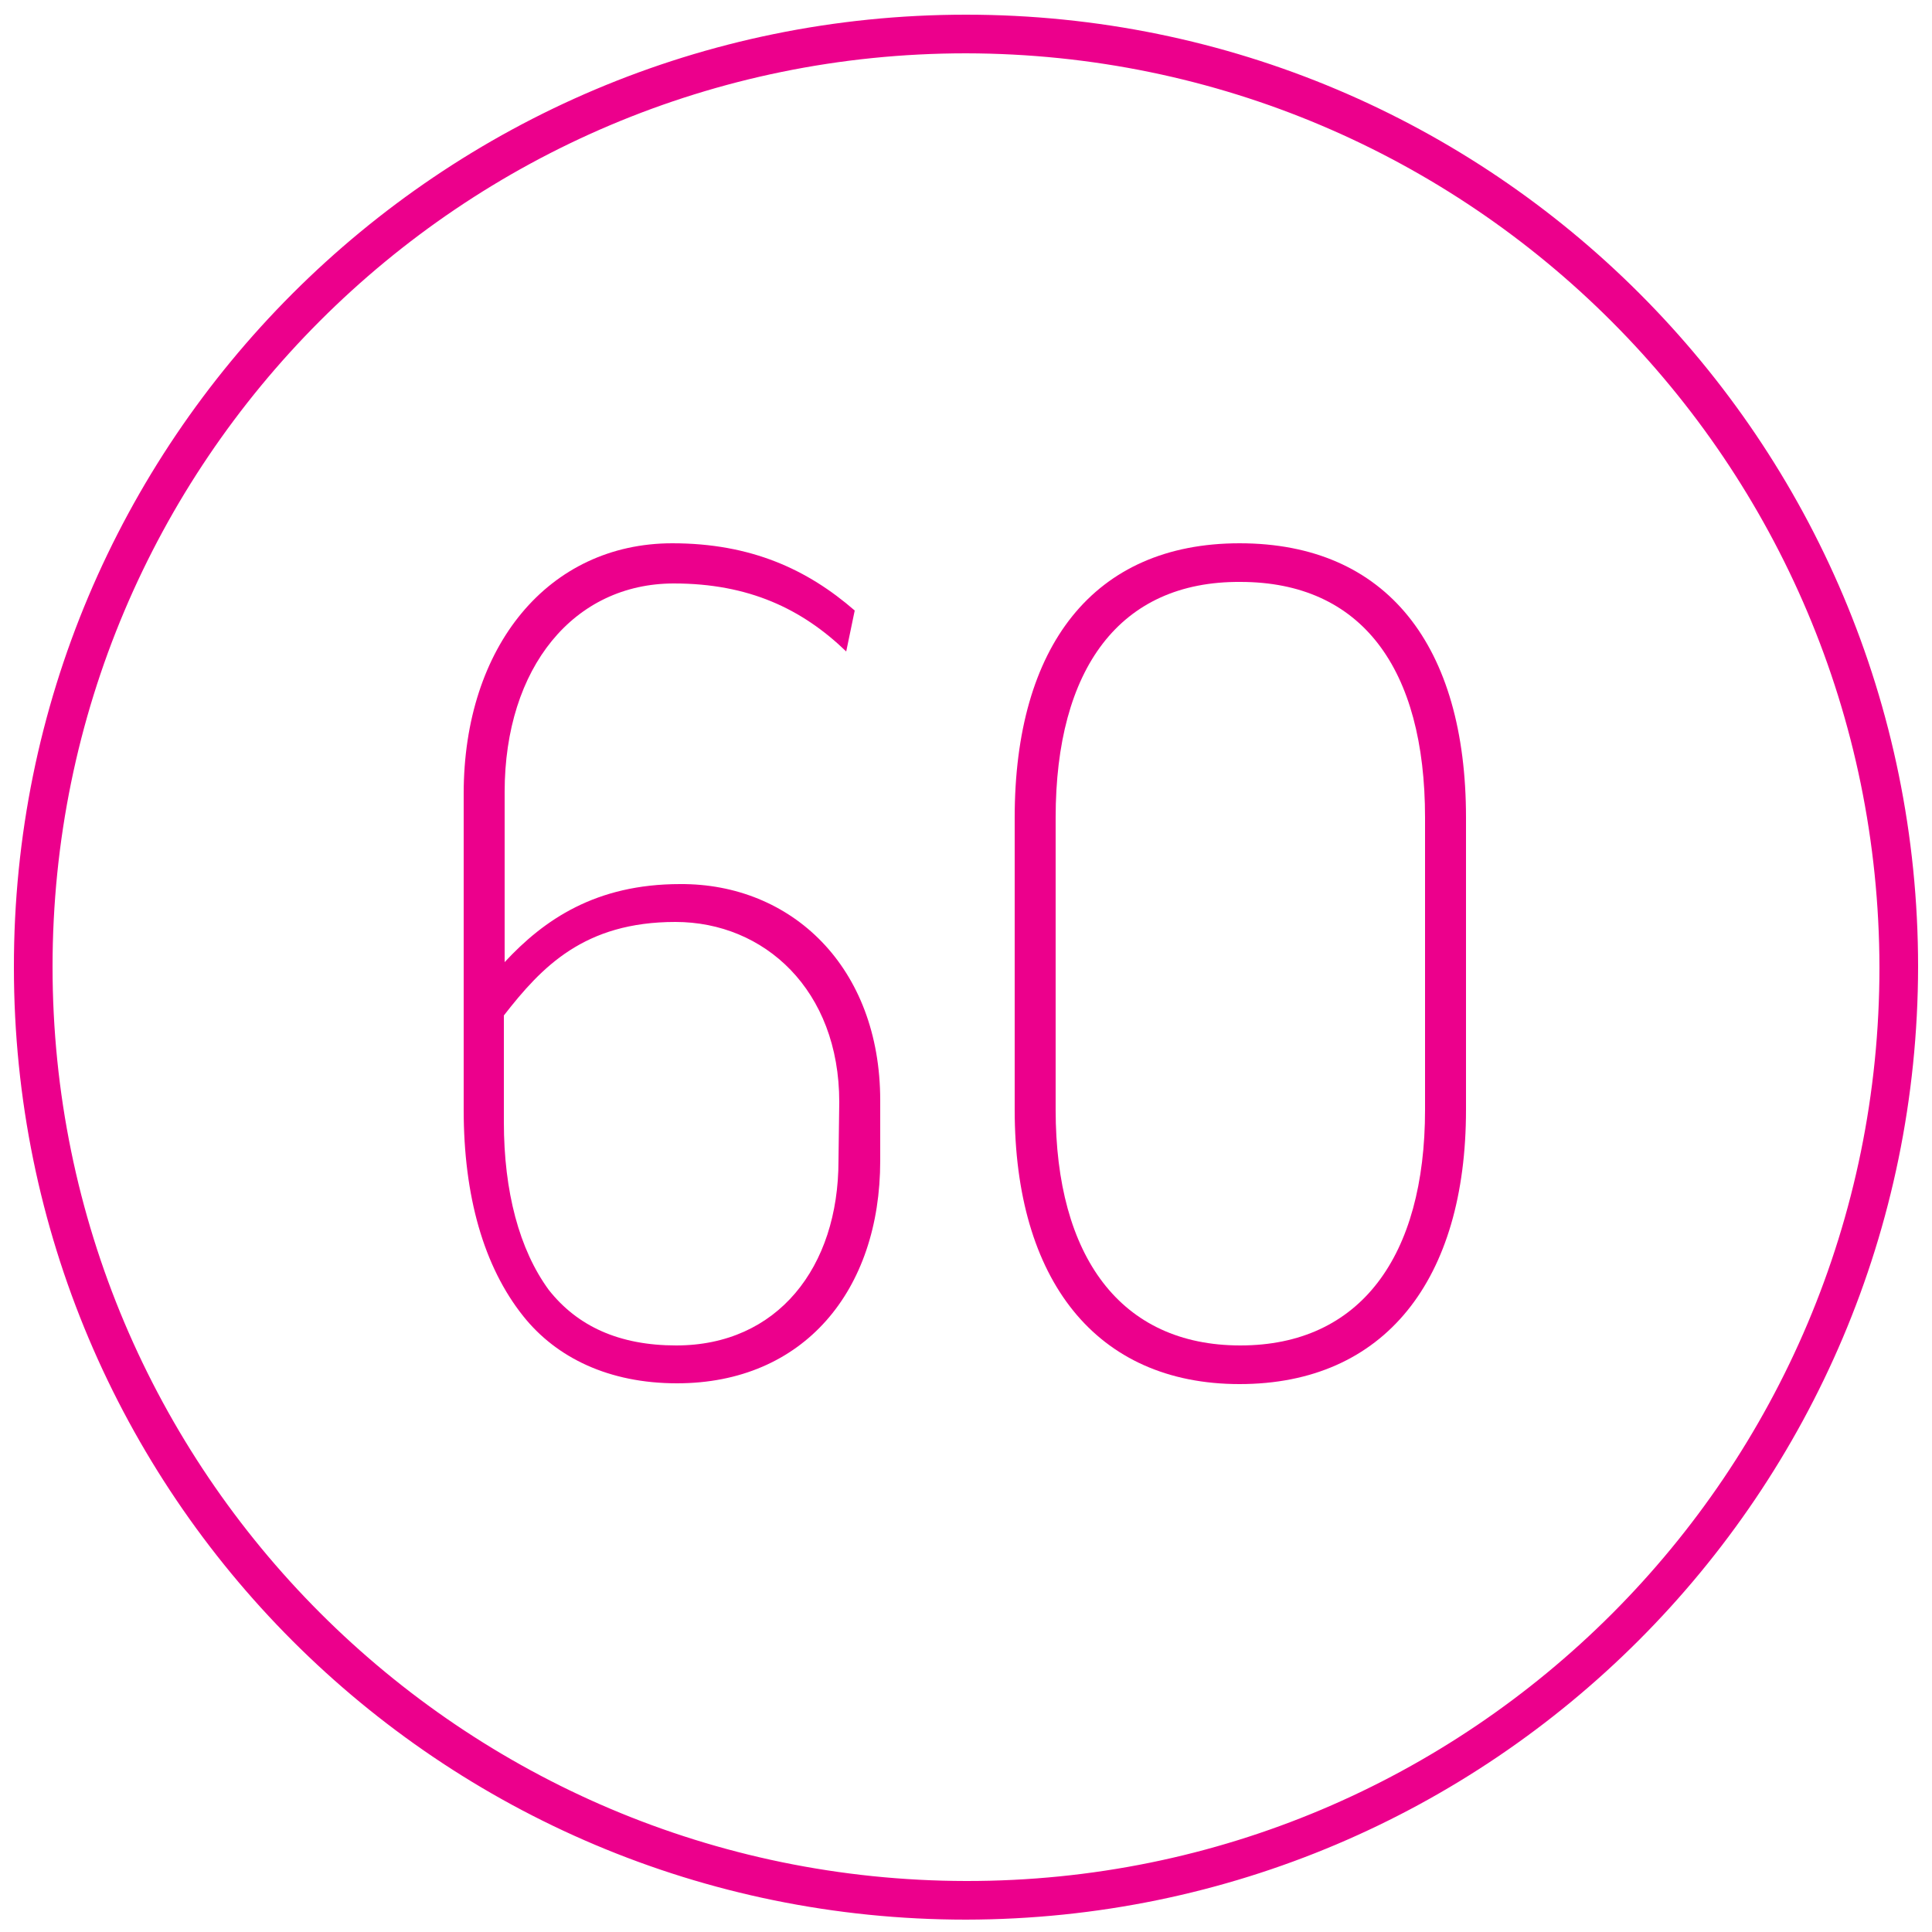
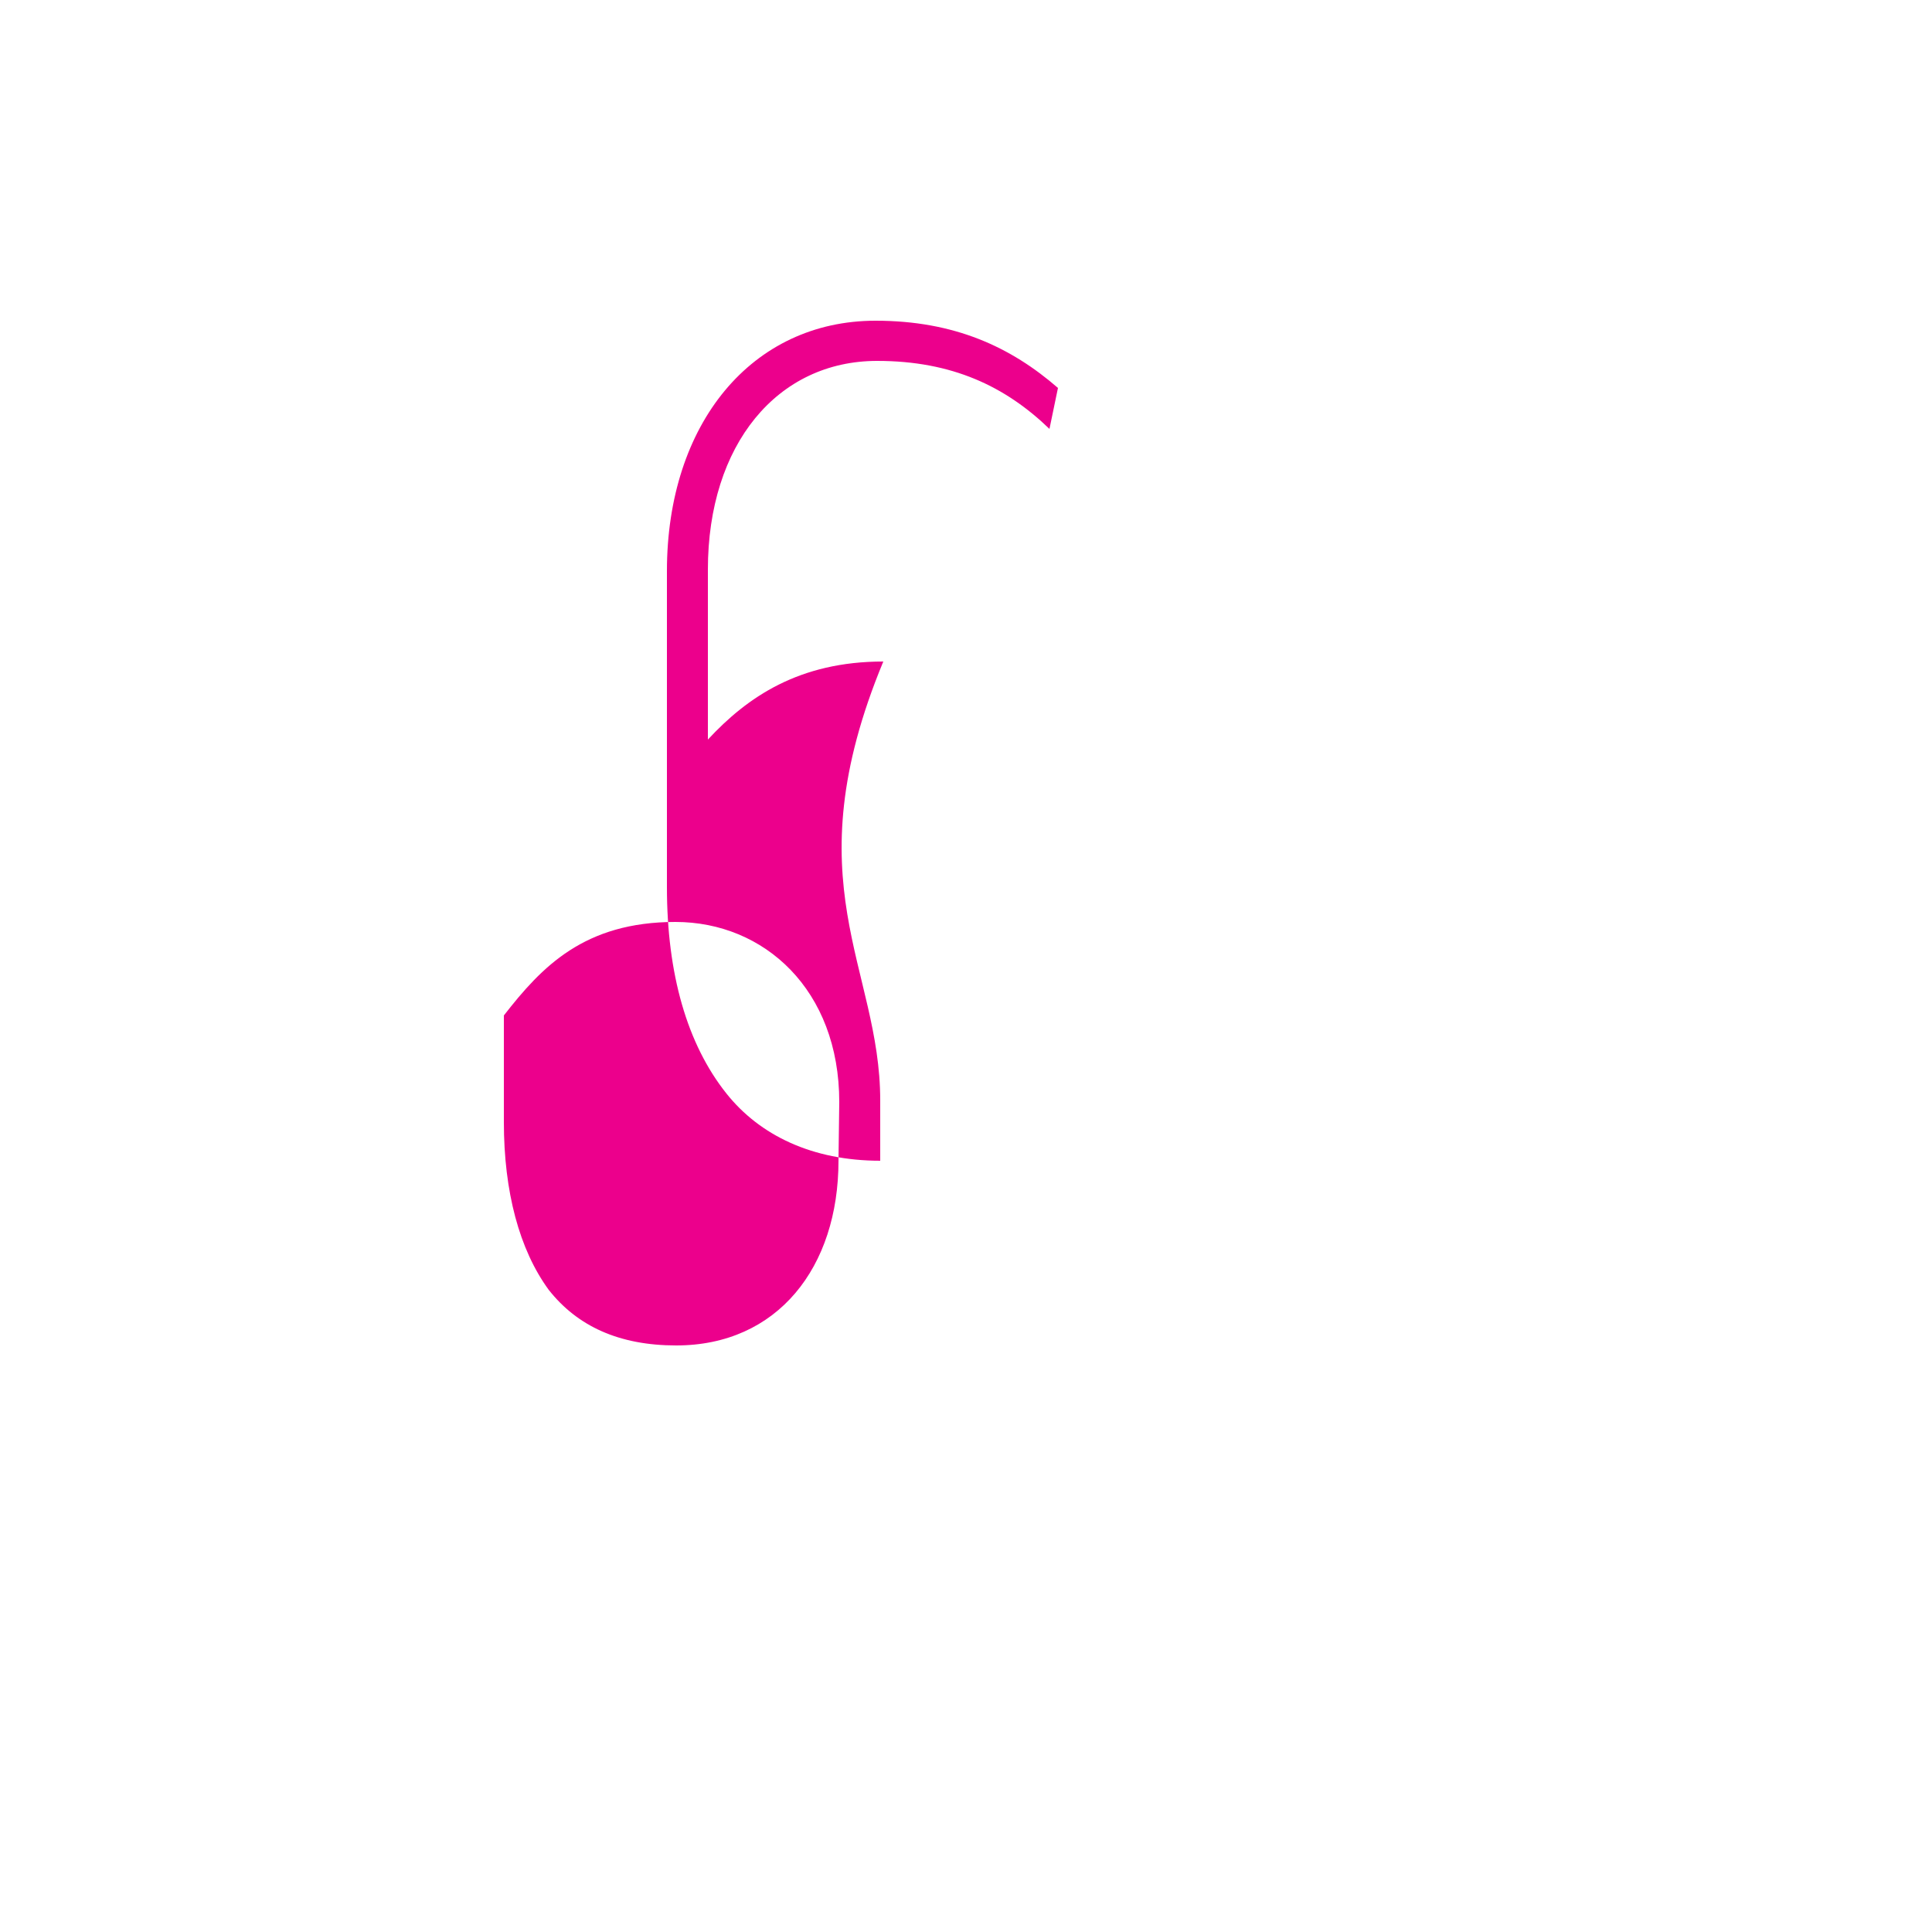
<svg xmlns="http://www.w3.org/2000/svg" version="1.1" id="Layer_1" x="0px" y="0px" viewBox="0 0 250 250" style="enable-background:new 0 0 250 250;" xml:space="preserve">
  <style type="text/css"> .st0{fill:#EC008C;} </style>
  <g id="Elements">
    <g id="New_Symbol_3-6">
-       <path class="st0" d="M125,248.4c-68.1,0-123.2-55.1-123.2-123.2C1.7,57.1,56.9,1.9,125,1.9S248.2,57,248.2,125.1l0,0 C248.1,193.2,193,248.3,125,248.4z M125,6.9C59.7,6.9,6.8,59.8,6.8,125.1S59.7,243.3,125,243.4s118.2-52.9,118.2-118.2l0,0 C243.1,59.9,190.3,7,125,6.9z" />
      <g id="Layer_4">
        <g>
-           <path class="st0" d="M113.9,142.4v7.8c0,16.8-9.9,28.8-26.3,28.8c-8.8,0-15.6-3.3-19.9-8.7c-5.1-6.4-7.7-15.5-7.7-26.7v-40.9 c0-19.1,11-32.4,27-32.4c10.2,0,17.5,3.4,23.6,8.7l-1.1,5.3c-5.7-5.5-12.6-8.8-22.3-8.8c-12.9,0-21.9,10.8-21.9,27v22 c5.1-5.5,11.8-10.1,22.7-10.1C102.4,114.3,113.9,125.1,113.9,142.4z M108.6,142.6c0-14.5-9.7-23.3-21.2-23.3 c-11.8,0-17.3,5.8-22.2,12.1v13.8c0,9,2,16.5,5.8,21.7c3.7,4.7,9.1,7.2,16.5,7.2c13.1,0,21-10.1,21-23.9L108.6,142.6 L108.6,142.6z" />
-           <path class="st0" d="M189.7,105.8v37.8c0,22-10.5,35.5-29.3,35.5c-18.6,0-29.1-13.5-29.1-35.5v-37.8c0-22.2,10.2-35.5,29.1-35.5 C179.5,70.3,189.7,83.6,189.7,105.8z M136.6,105.8v37.8c0,19,8.4,30.5,23.9,30.5s23.9-11.5,23.9-30.5v-37.8 c0-19.3-8.2-30.5-23.9-30.5C144.9,75.2,136.6,86.5,136.6,105.8z" />
+           <path class="st0" d="M113.9,142.4v7.8c-8.8,0-15.6-3.3-19.9-8.7c-5.1-6.4-7.7-15.5-7.7-26.7v-40.9 c0-19.1,11-32.4,27-32.4c10.2,0,17.5,3.4,23.6,8.7l-1.1,5.3c-5.7-5.5-12.6-8.8-22.3-8.8c-12.9,0-21.9,10.8-21.9,27v22 c5.1-5.5,11.8-10.1,22.7-10.1C102.4,114.3,113.9,125.1,113.9,142.4z M108.6,142.6c0-14.5-9.7-23.3-21.2-23.3 c-11.8,0-17.3,5.8-22.2,12.1v13.8c0,9,2,16.5,5.8,21.7c3.7,4.7,9.1,7.2,16.5,7.2c13.1,0,21-10.1,21-23.9L108.6,142.6 L108.6,142.6z" />
        </g>
      </g>
    </g>
  </g>
</svg>